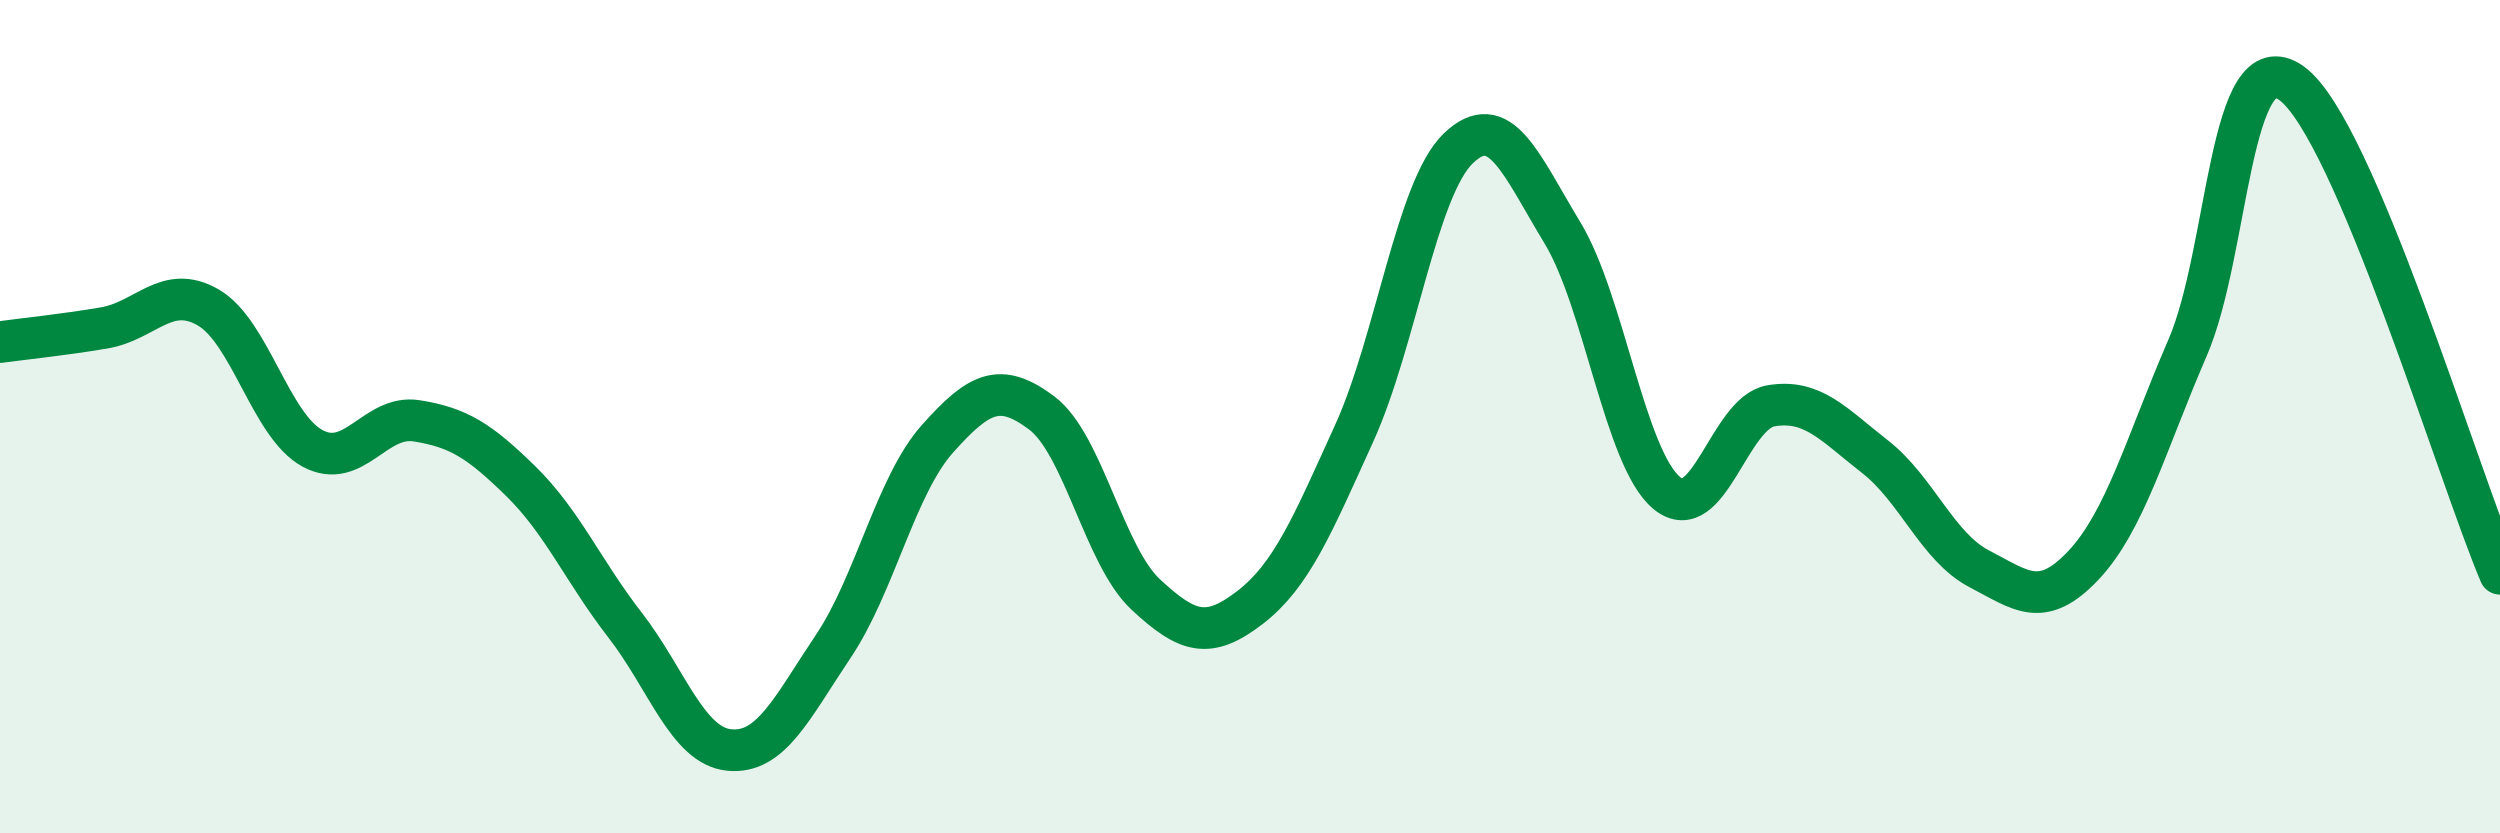
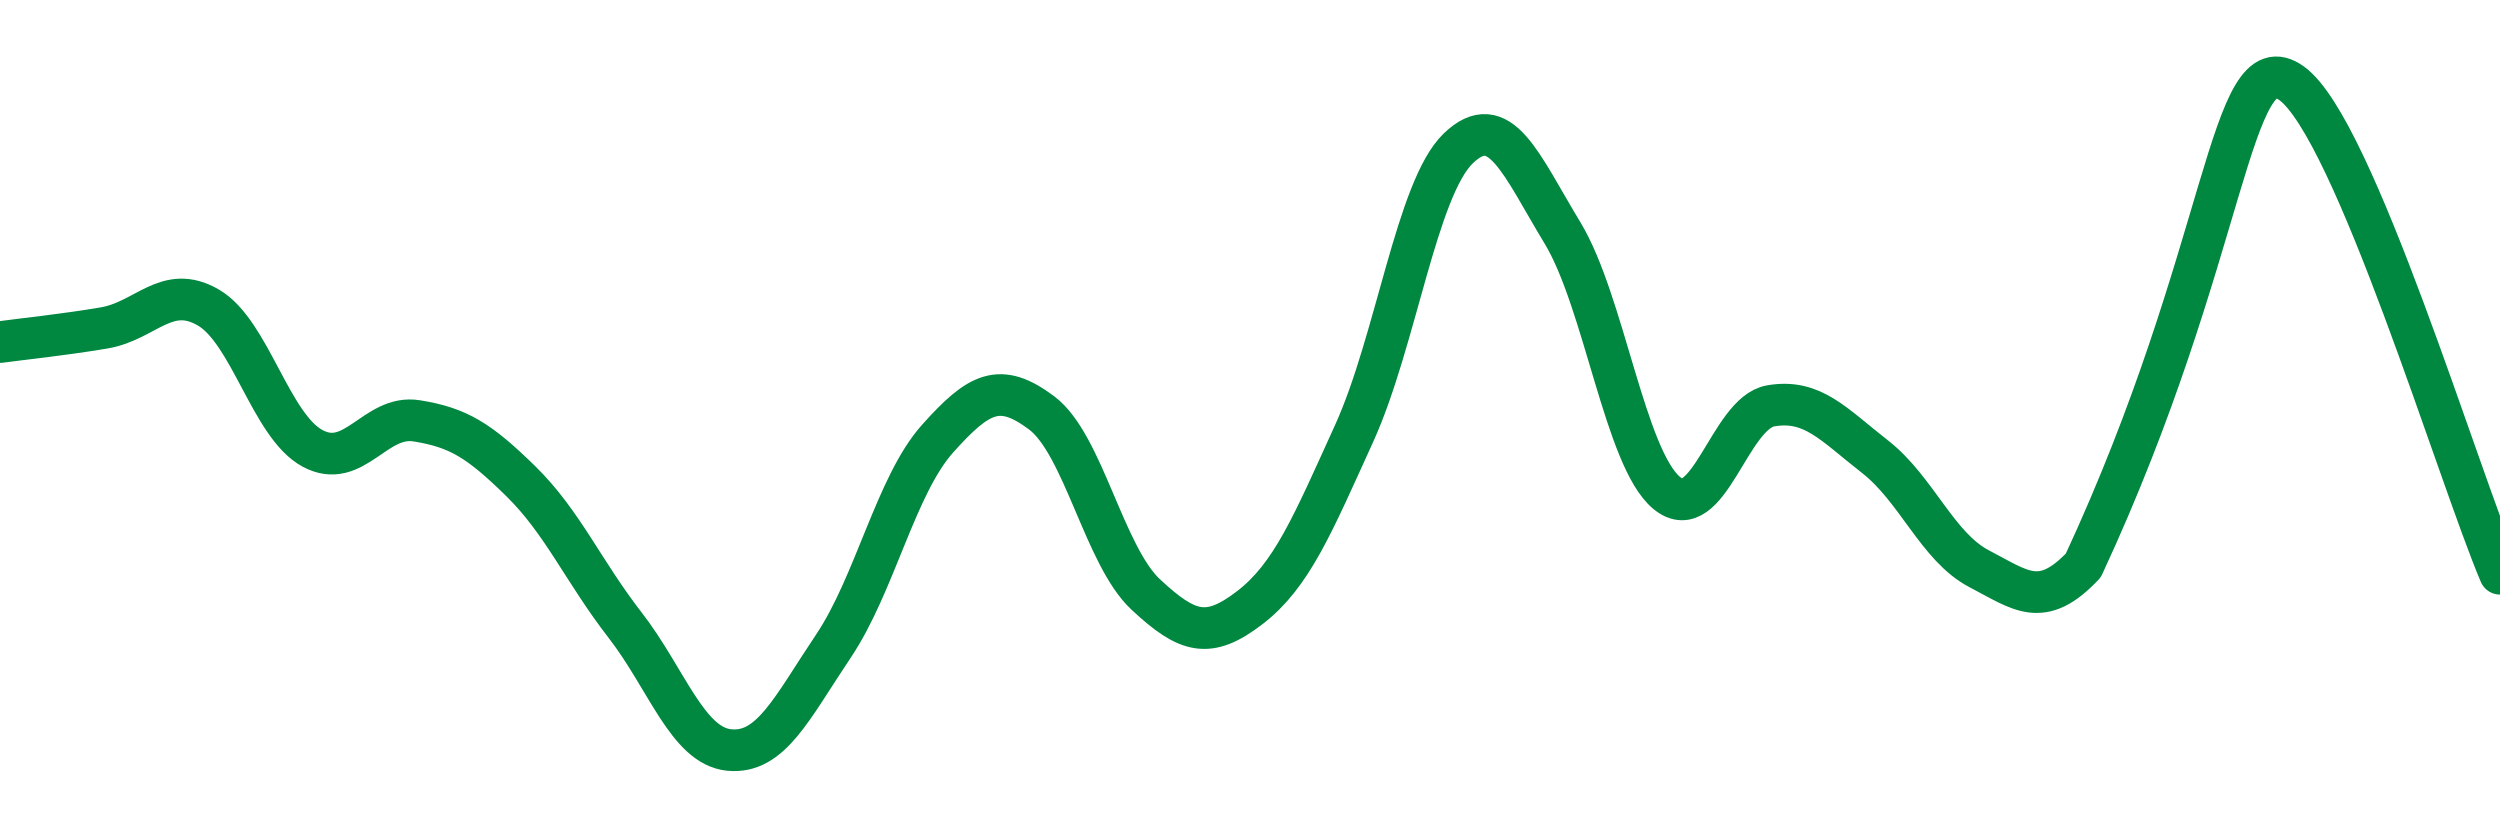
<svg xmlns="http://www.w3.org/2000/svg" width="60" height="20" viewBox="0 0 60 20">
-   <path d="M 0,8.21 C 0.5,8.14 1.5,8.04 2.5,7.87 C 3.5,7.7 4,6.8 5,7.38 C 6,7.96 6.5,10.22 7.5,10.76 C 8.5,11.3 9,9.94 10,10.1 C 11,10.26 11.5,10.57 12.5,11.55 C 13.5,12.53 14,13.71 15,15 C 16,16.29 16.5,17.9 17.5,18 C 18.5,18.1 19,17 20,15.51 C 21,14.02 21.5,11.65 22.5,10.53 C 23.5,9.41 24,9.16 25,9.91 C 26,10.66 26.5,13.34 27.5,14.27 C 28.5,15.2 29,15.35 30,14.58 C 31,13.81 31.5,12.6 32.5,10.4 C 33.5,8.2 34,4.52 35,3.56 C 36,2.6 36.5,3.94 37.5,5.59 C 38.5,7.24 39,11 40,11.83 C 41,12.66 41.5,9.91 42.5,9.74 C 43.5,9.57 44,10.18 45,10.96 C 46,11.74 46.5,13.13 47.5,13.65 C 48.5,14.17 49,14.63 50,13.57 C 51,12.51 51.5,10.66 52.5,8.35 C 53.5,6.04 53.5,0.92 55,2 C 56.5,3.08 59,11.42 60,13.77L60 20L0 20Z" fill="#008740" opacity="0.1" stroke-linecap="round" stroke-linejoin="round" />
-   <path d="M 0,8.21 C 0.5,8.14 1.5,8.04 2.5,7.87 C 3.5,7.7 4,6.8 5,7.38 C 6,7.96 6.5,10.22 7.5,10.76 C 8.5,11.3 9,9.94 10,10.1 C 11,10.26 11.5,10.57 12.5,11.55 C 13.5,12.53 14,13.71 15,15 C 16,16.29 16.5,17.9 17.5,18 C 18.5,18.1 19,17 20,15.51 C 21,14.02 21.5,11.65 22.5,10.53 C 23.5,9.41 24,9.16 25,9.91 C 26,10.66 26.5,13.34 27.5,14.27 C 28.5,15.2 29,15.35 30,14.58 C 31,13.81 31.5,12.6 32.5,10.4 C 33.5,8.2 34,4.52 35,3.56 C 36,2.6 36.5,3.94 37.5,5.59 C 38.5,7.24 39,11 40,11.83 C 41,12.66 41.5,9.91 42.5,9.74 C 43.5,9.57 44,10.18 45,10.96 C 46,11.74 46.5,13.13 47.5,13.65 C 48.5,14.17 49,14.63 50,13.57 C 51,12.51 51.5,10.66 52.5,8.35 C 53.5,6.04 53.5,0.92 55,2 C 56.5,3.08 59,11.42 60,13.77" stroke="#008740" stroke-width="1" fill="none" stroke-linecap="round" stroke-linejoin="round" />
+   <path d="M 0,8.21 C 0.5,8.14 1.5,8.04 2.5,7.87 C 3.5,7.7 4,6.8 5,7.38 C 6,7.96 6.5,10.22 7.5,10.76 C 8.5,11.3 9,9.94 10,10.1 C 11,10.26 11.5,10.57 12.5,11.55 C 13.5,12.53 14,13.71 15,15 C 16,16.29 16.5,17.9 17.5,18 C 18.5,18.1 19,17 20,15.51 C 21,14.02 21.5,11.65 22.5,10.53 C 23.5,9.41 24,9.16 25,9.91 C 26,10.66 26.5,13.34 27.5,14.27 C 28.5,15.2 29,15.35 30,14.58 C 31,13.81 31.5,12.6 32.5,10.4 C 33.5,8.2 34,4.52 35,3.56 C 36,2.6 36.5,3.94 37.5,5.59 C 38.5,7.24 39,11 40,11.83 C 41,12.66 41.5,9.91 42.5,9.74 C 43.5,9.57 44,10.18 45,10.96 C 46,11.74 46.5,13.13 47.5,13.65 C 48.5,14.17 49,14.63 50,13.57 C 53.5,6.04 53.5,0.92 55,2 C 56.5,3.08 59,11.42 60,13.77" stroke="#008740" stroke-width="1" fill="none" stroke-linecap="round" stroke-linejoin="round" />
</svg>